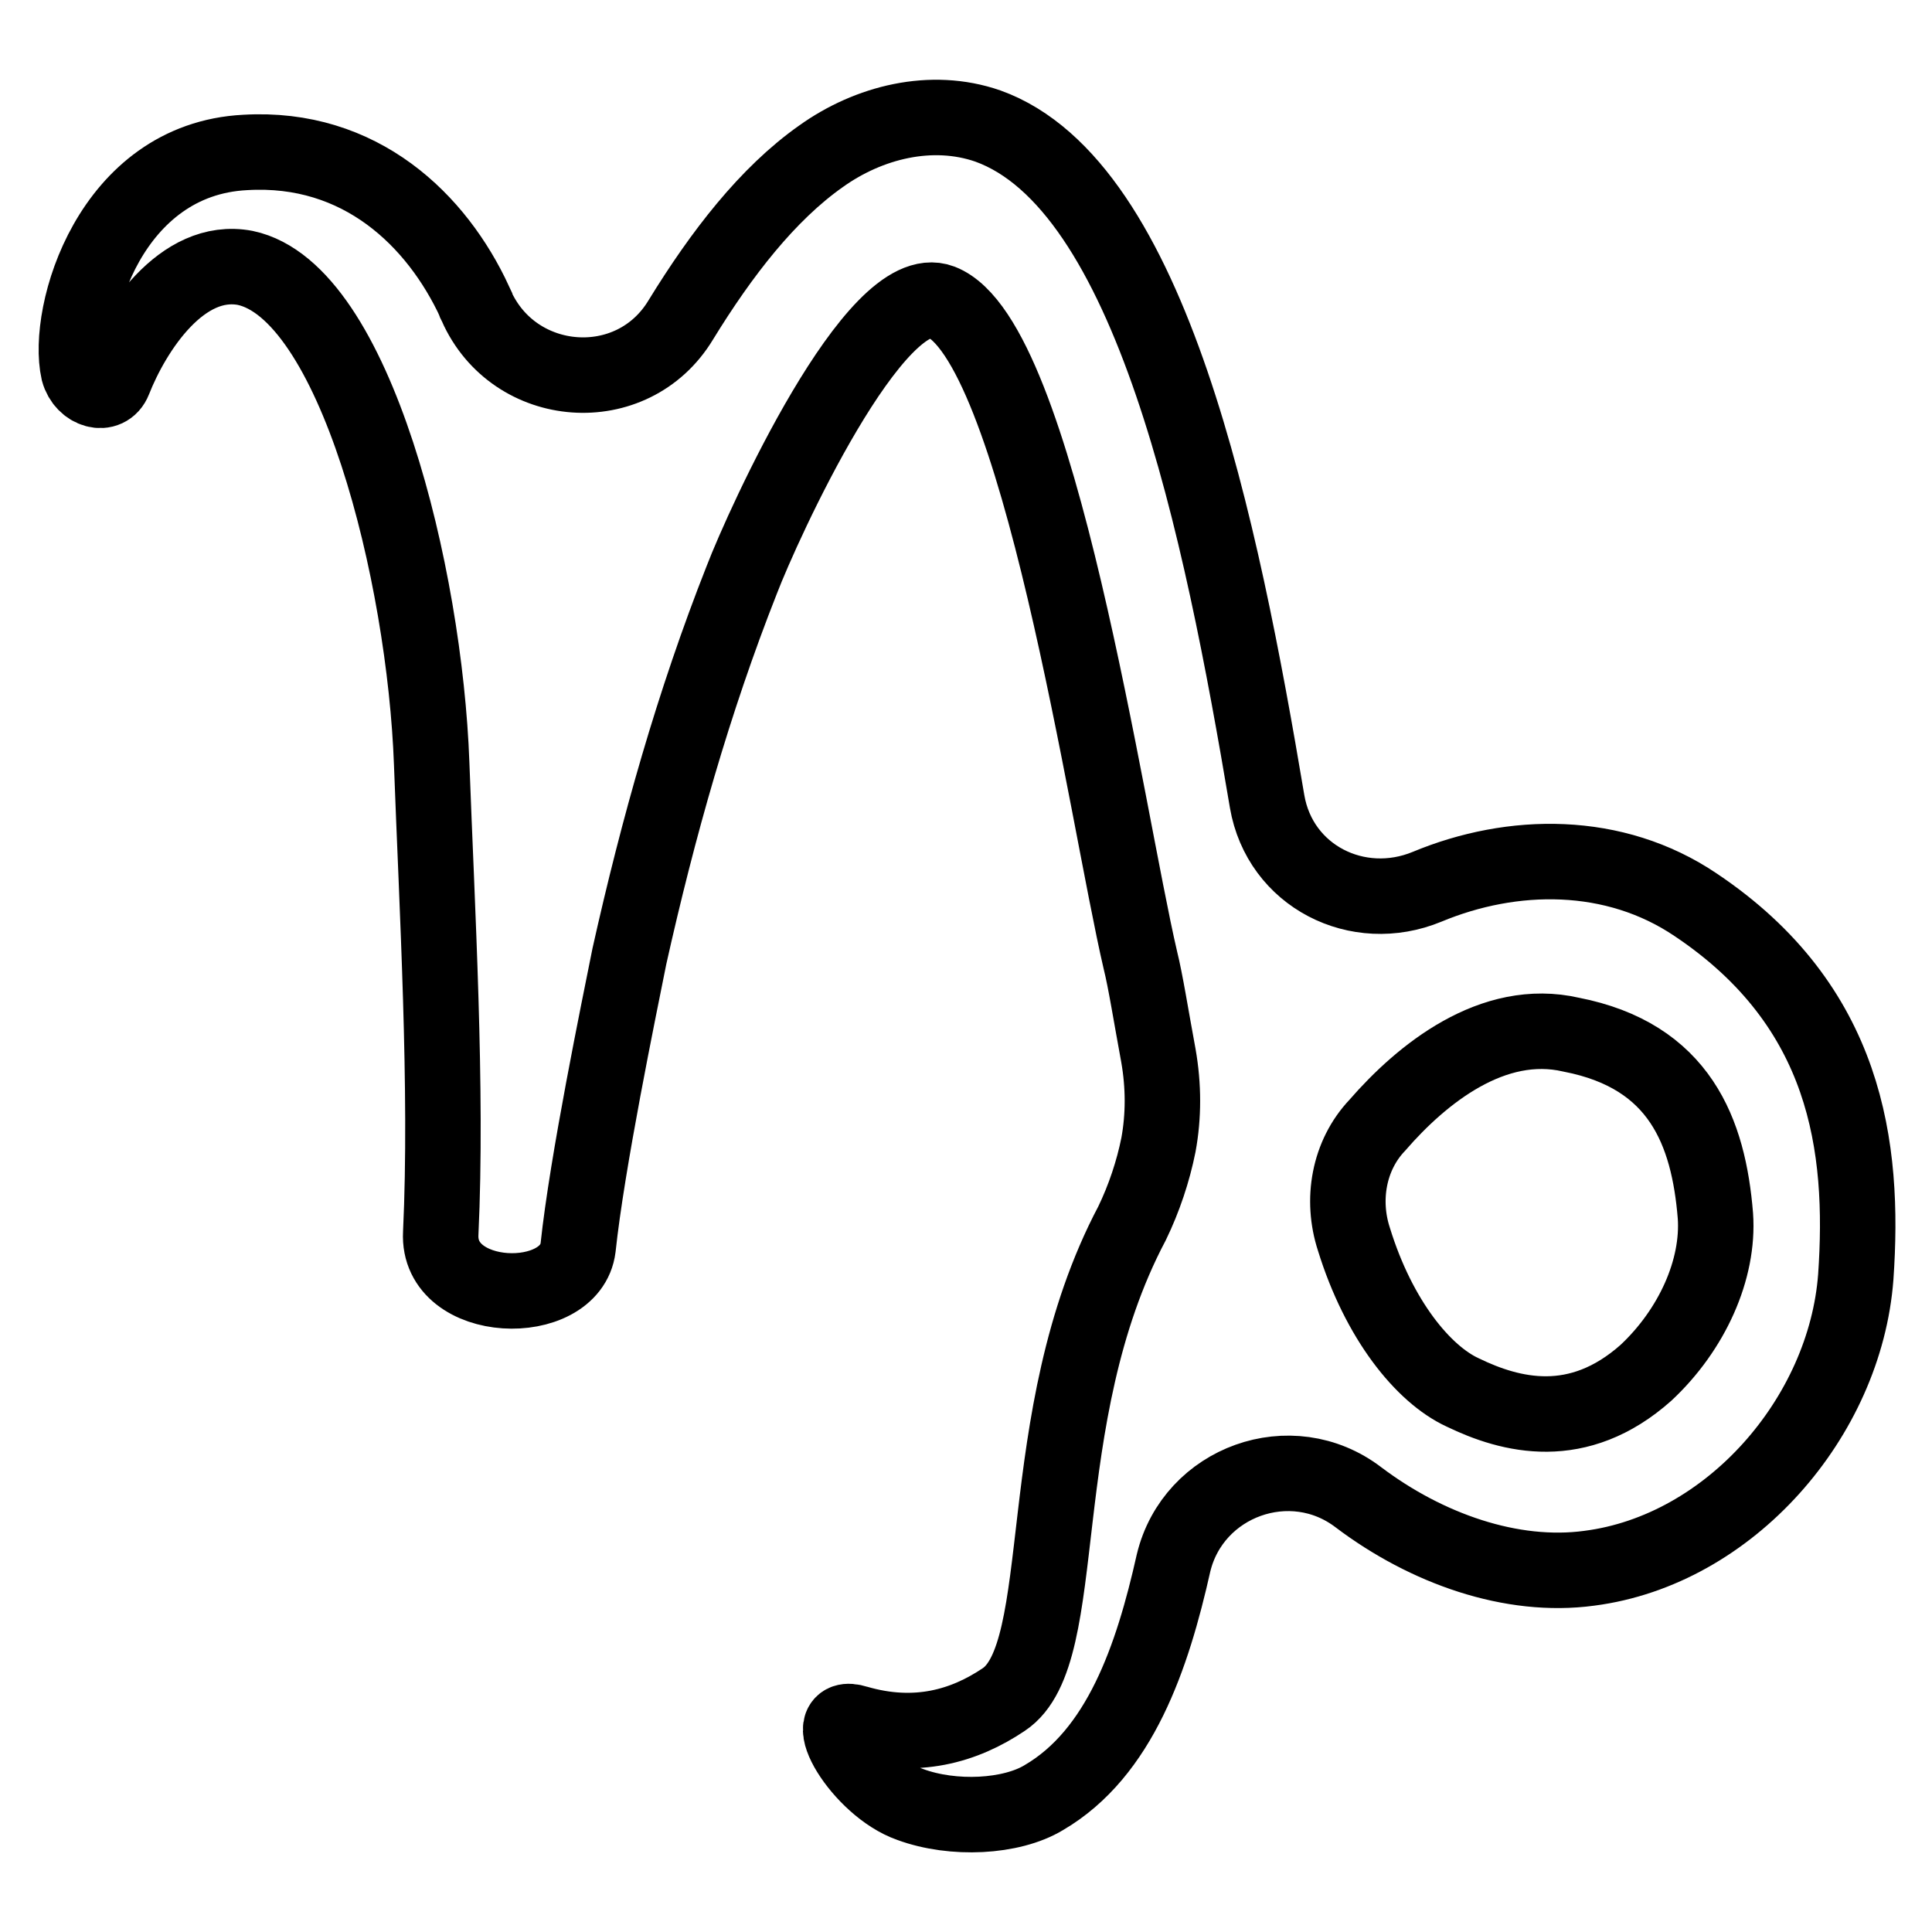
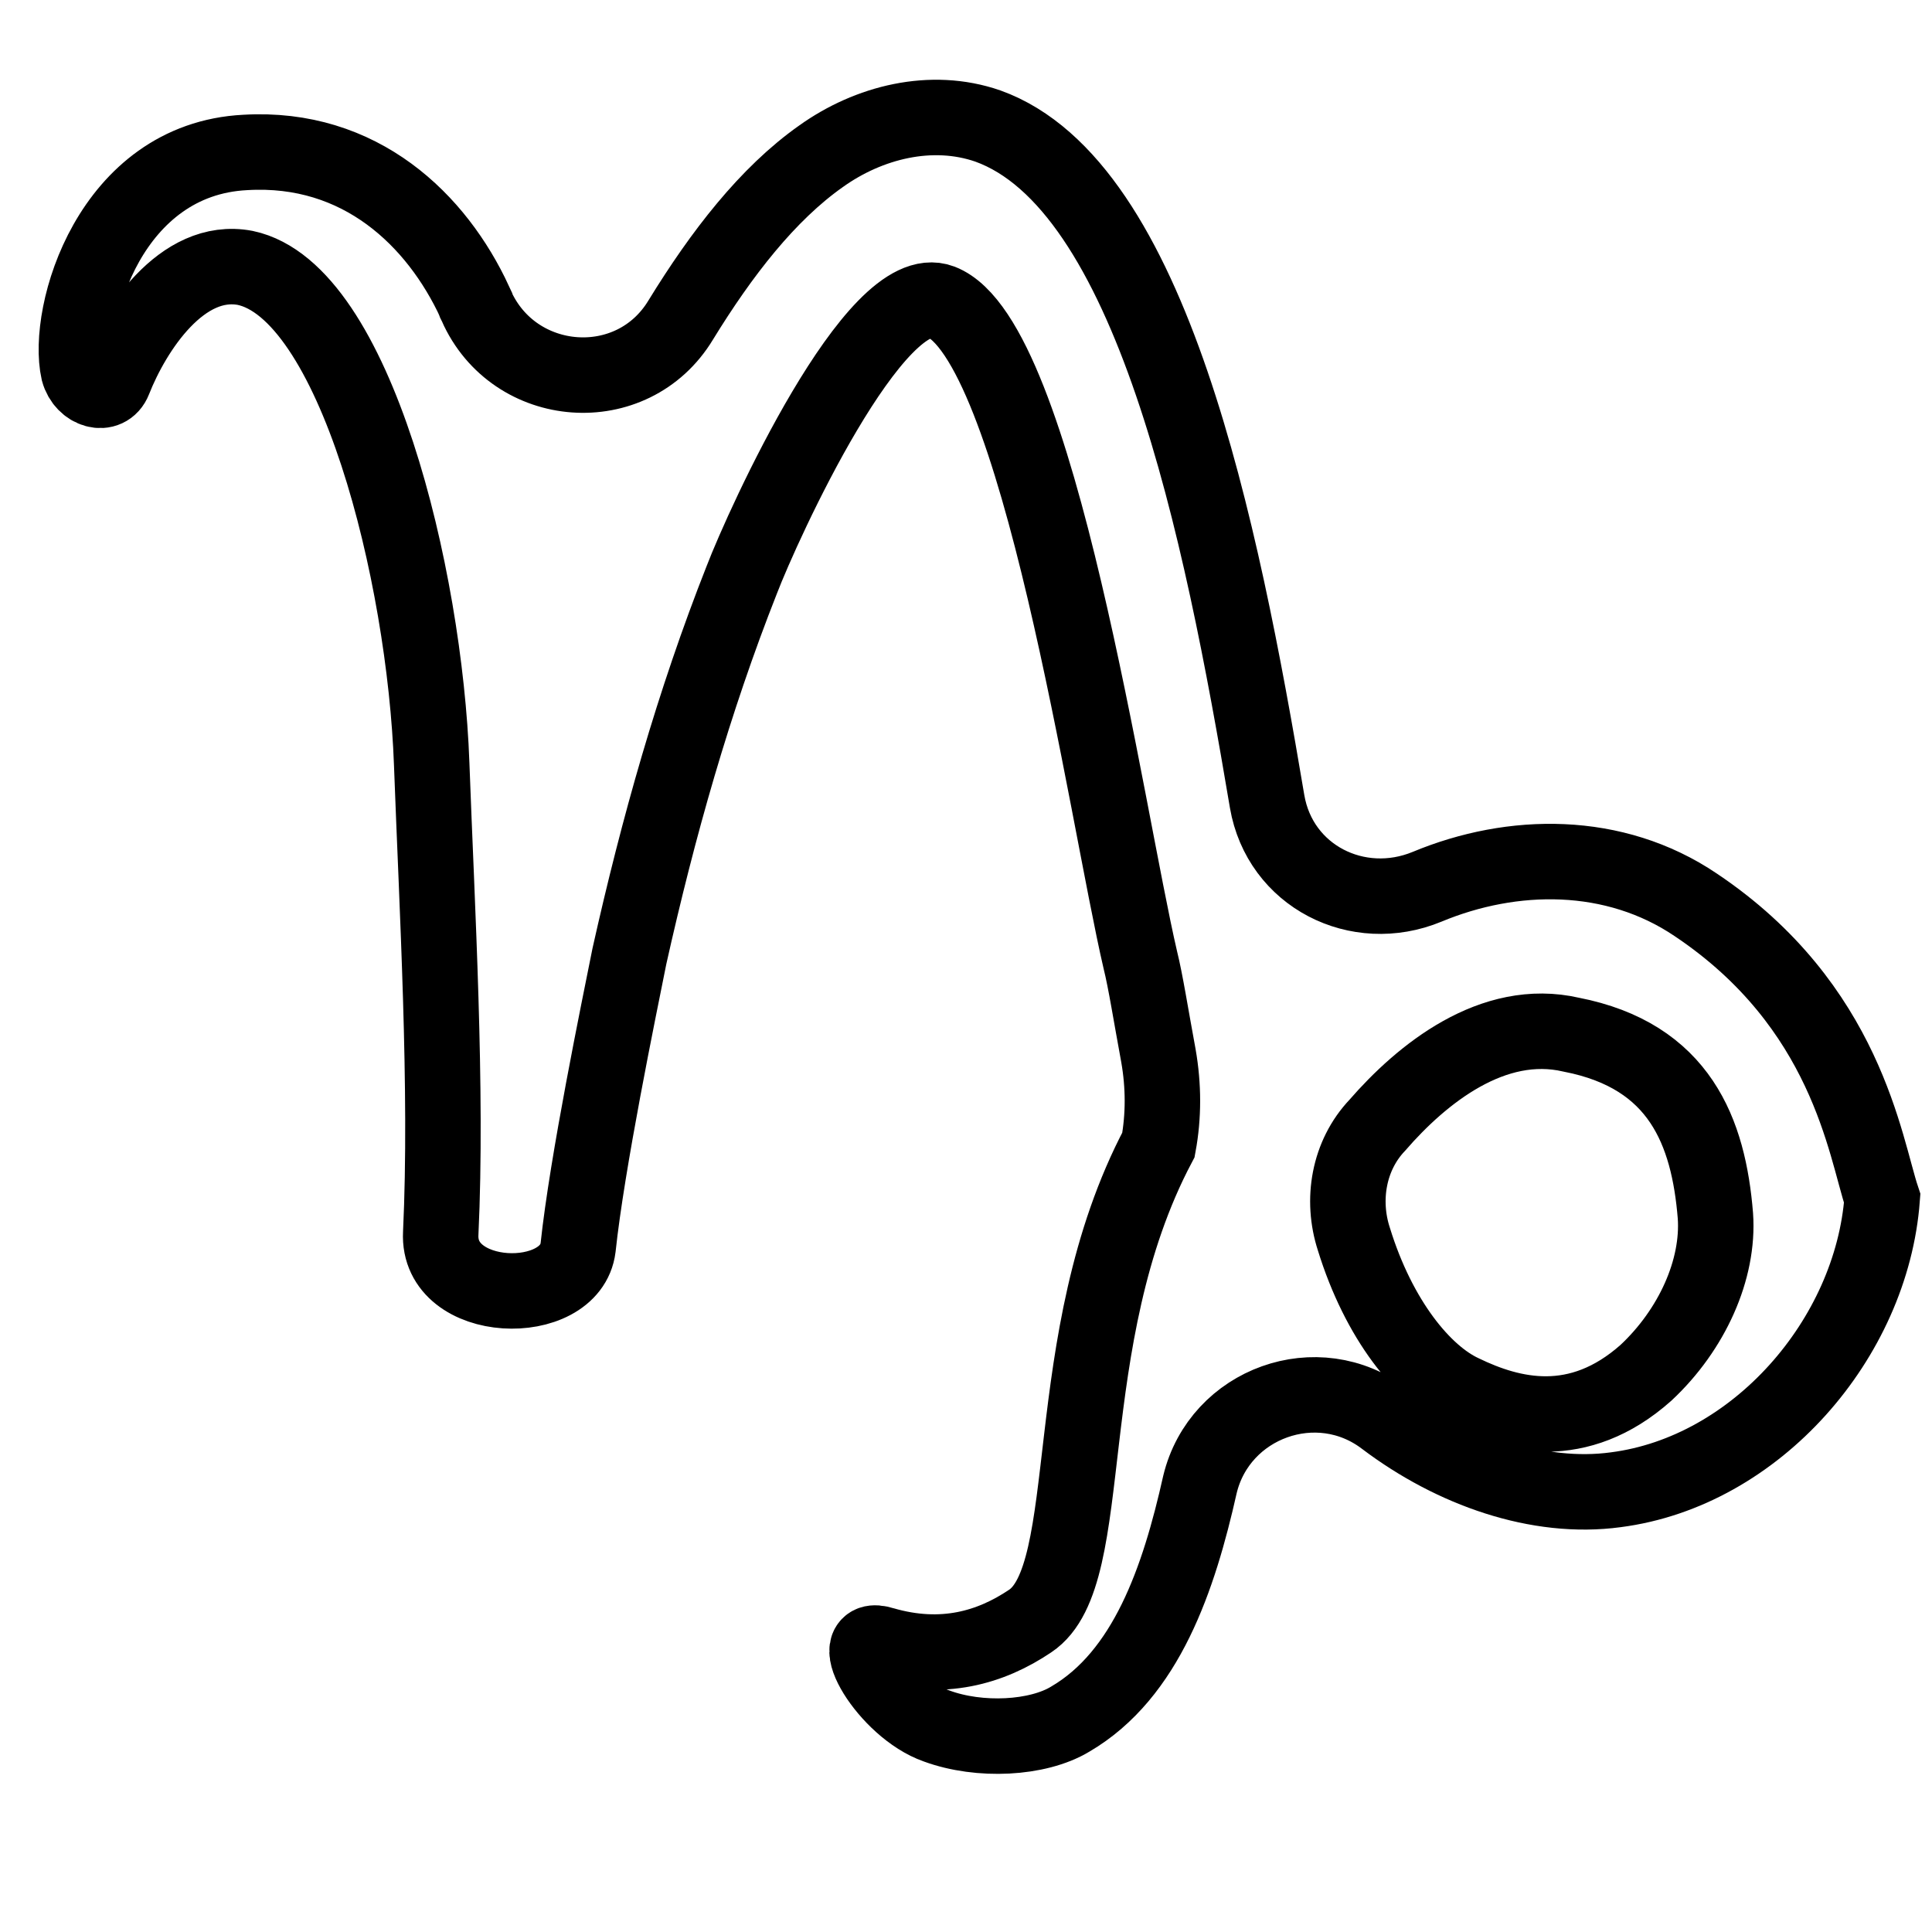
<svg xmlns="http://www.w3.org/2000/svg" version="1.1" x="0px" y="0px" viewBox="0 0 256 256" enable-background="new 0 0 256 256" xml:space="preserve">
  <g>
-     <path stroke-width="10" fill-opacity="0" stroke="#000000" d="M224.7,119.9c-10.8-7.3-24.3-7.1-35.6-2.4c-9.2,3.8-19.5-1.4-21.2-11.3c-6.1-36.3-15.3-81.7-37-89.5 c-7.5-2.6-15.8-0.5-22.1,4c-7.1,5-13.2,12.9-18.6,21.7c-6.4,10.6-22.1,9.4-27.1-1.9c0-0.2-0.2-0.2-0.2-0.5 c-5-10.8-15.1-20.7-30.4-19.8c-17.9,0.9-23.8,21.4-22.1,29c0.7,2.6,3.8,3.5,4.7,1.2c2.6-6.6,9-16.5,17.4-14.9 c14.6,3.1,23.8,40.7,24.7,65.7c0.7,19.1,2.1,43.1,1.2,62.2c-0.5,9.6,17.2,10.1,18.2,1.9c1.2-11.3,5.4-31.6,6.8-38.6 c3.8-17,8.5-33.7,14.9-49.9c2.8-7.3,17.7-40.1,26.4-36.8c12.9,5,21.9,67.9,26.4,87.2c0.7,2.8,1.4,7.3,2.4,12.7c0.7,4,0.7,8,0,11.8 c-0.7,3.5-1.9,7.1-3.5,10.4c-13.7,25.9-7.8,57-17,63.1c-5.2,3.5-11.6,5.4-19.5,3.1c-5.4-1.7,0.5,8.5,7.1,10.8 c5.7,2.1,13.4,1.7,17.7-0.9c10.1-5.9,14.4-18.6,17.2-31.1c2.6-10.8,15.6-15.5,24.5-8.7c9,6.8,20.3,10.8,30.6,9.4 c18.6-2.4,33.9-20,35.3-38.6C247.1,151.9,244.7,133.3,224.7,119.9L224.7,119.9z M218.1,181.9c-9,8-17.9,5.7-24.3,2.6 c-5.2-2.4-11.1-9.6-14.4-20.3c-1.7-5.2-0.7-11.1,3.1-15.1c5.9-6.8,15.3-14.4,25.7-12c14.4,2.8,18.2,12.9,19.1,24 C227.8,168.2,224.2,176.2,218.1,181.9L218.1,181.9z" />
+     <path stroke-width="10" fill-opacity="0" stroke="#000000" d="M224.7,119.9c-10.8-7.3-24.3-7.1-35.6-2.4c-9.2,3.8-19.5-1.4-21.2-11.3c-6.1-36.3-15.3-81.7-37-89.5 c-7.5-2.6-15.8-0.5-22.1,4c-7.1,5-13.2,12.9-18.6,21.7c-6.4,10.6-22.1,9.4-27.1-1.9c0-0.2-0.2-0.2-0.2-0.5 c-5-10.8-15.1-20.7-30.4-19.8c-17.9,0.9-23.8,21.4-22.1,29c0.7,2.6,3.8,3.5,4.7,1.2c2.6-6.6,9-16.5,17.4-14.9 c14.6,3.1,23.8,40.7,24.7,65.7c0.7,19.1,2.1,43.1,1.2,62.2c-0.5,9.6,17.2,10.1,18.2,1.9c1.2-11.3,5.4-31.6,6.8-38.6 c3.8-17,8.5-33.7,14.9-49.9c2.8-7.3,17.7-40.1,26.4-36.8c12.9,5,21.9,67.9,26.4,87.2c0.7,2.8,1.4,7.3,2.4,12.7c0.7,4,0.7,8,0,11.8 c-13.7,25.9-7.8,57-17,63.1c-5.2,3.5-11.6,5.4-19.5,3.1c-5.4-1.7,0.5,8.5,7.1,10.8 c5.7,2.1,13.4,1.7,17.7-0.9c10.1-5.9,14.4-18.6,17.2-31.1c2.6-10.8,15.6-15.5,24.5-8.7c9,6.8,20.3,10.8,30.6,9.4 c18.6-2.4,33.9-20,35.3-38.6C247.1,151.9,244.7,133.3,224.7,119.9L224.7,119.9z M218.1,181.9c-9,8-17.9,5.7-24.3,2.6 c-5.2-2.4-11.1-9.6-14.4-20.3c-1.7-5.2-0.7-11.1,3.1-15.1c5.9-6.8,15.3-14.4,25.7-12c14.4,2.8,18.2,12.9,19.1,24 C227.8,168.2,224.2,176.2,218.1,181.9L218.1,181.9z" />
  </g>
</svg>